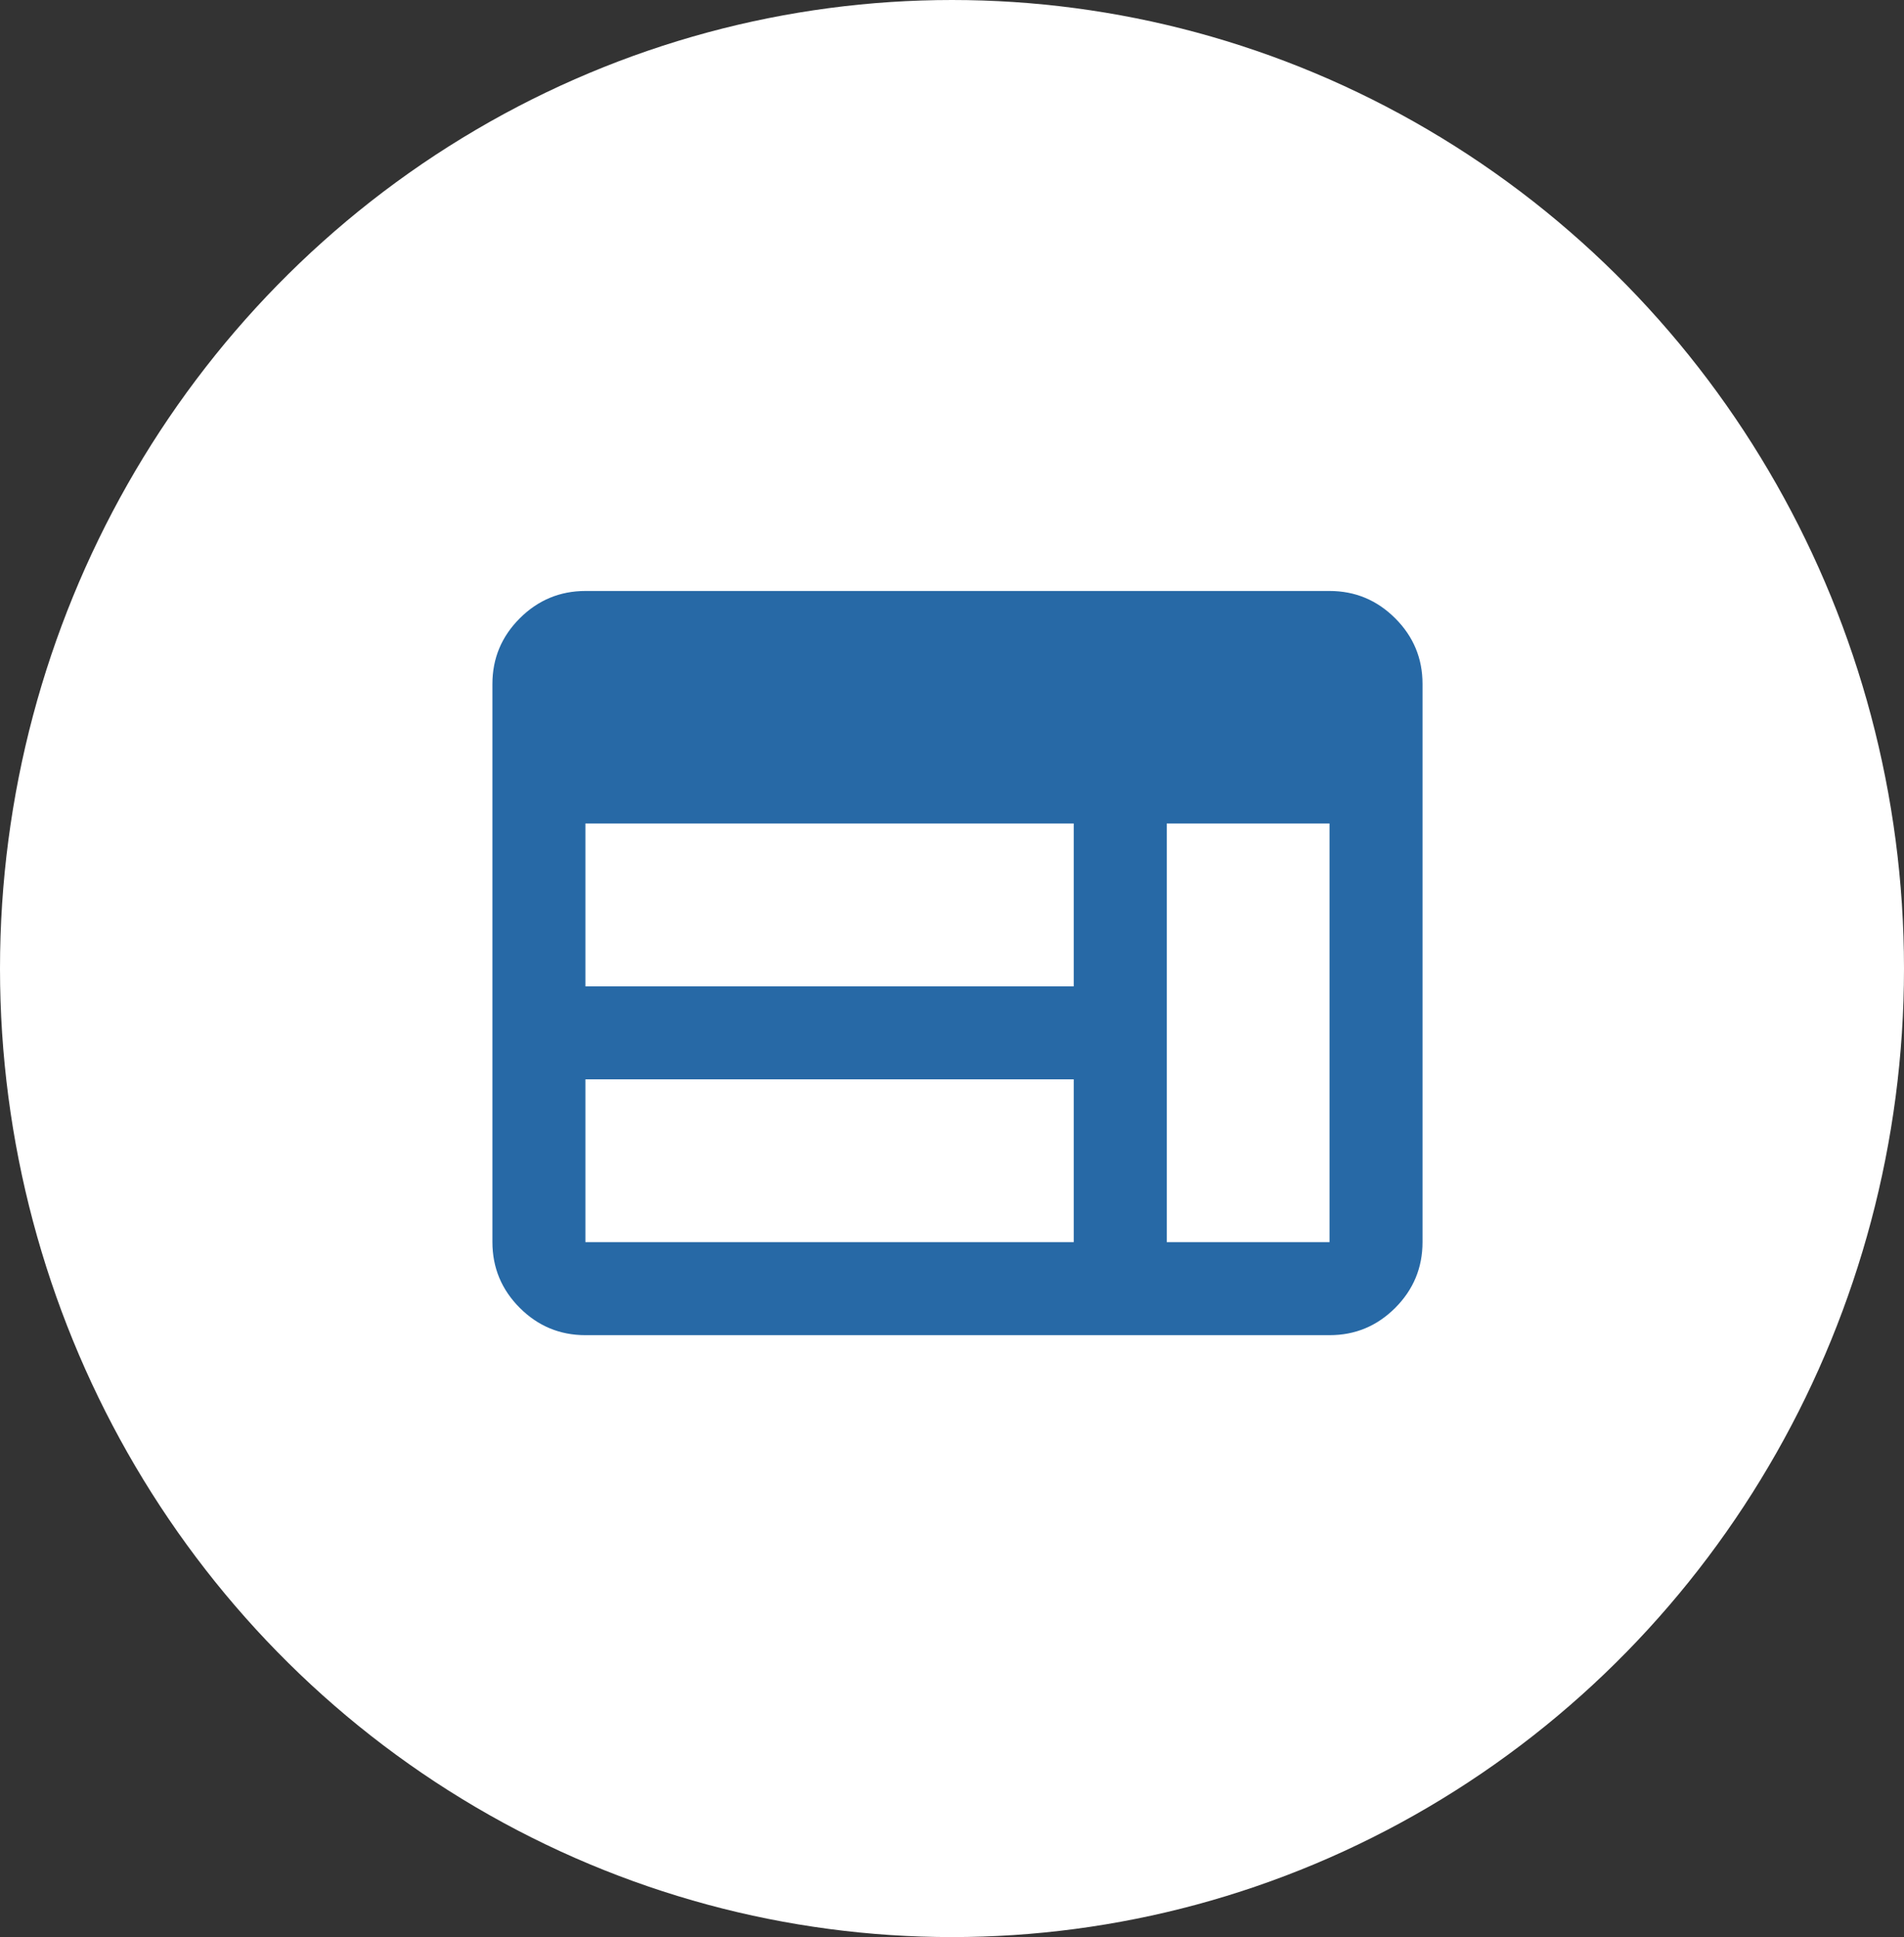
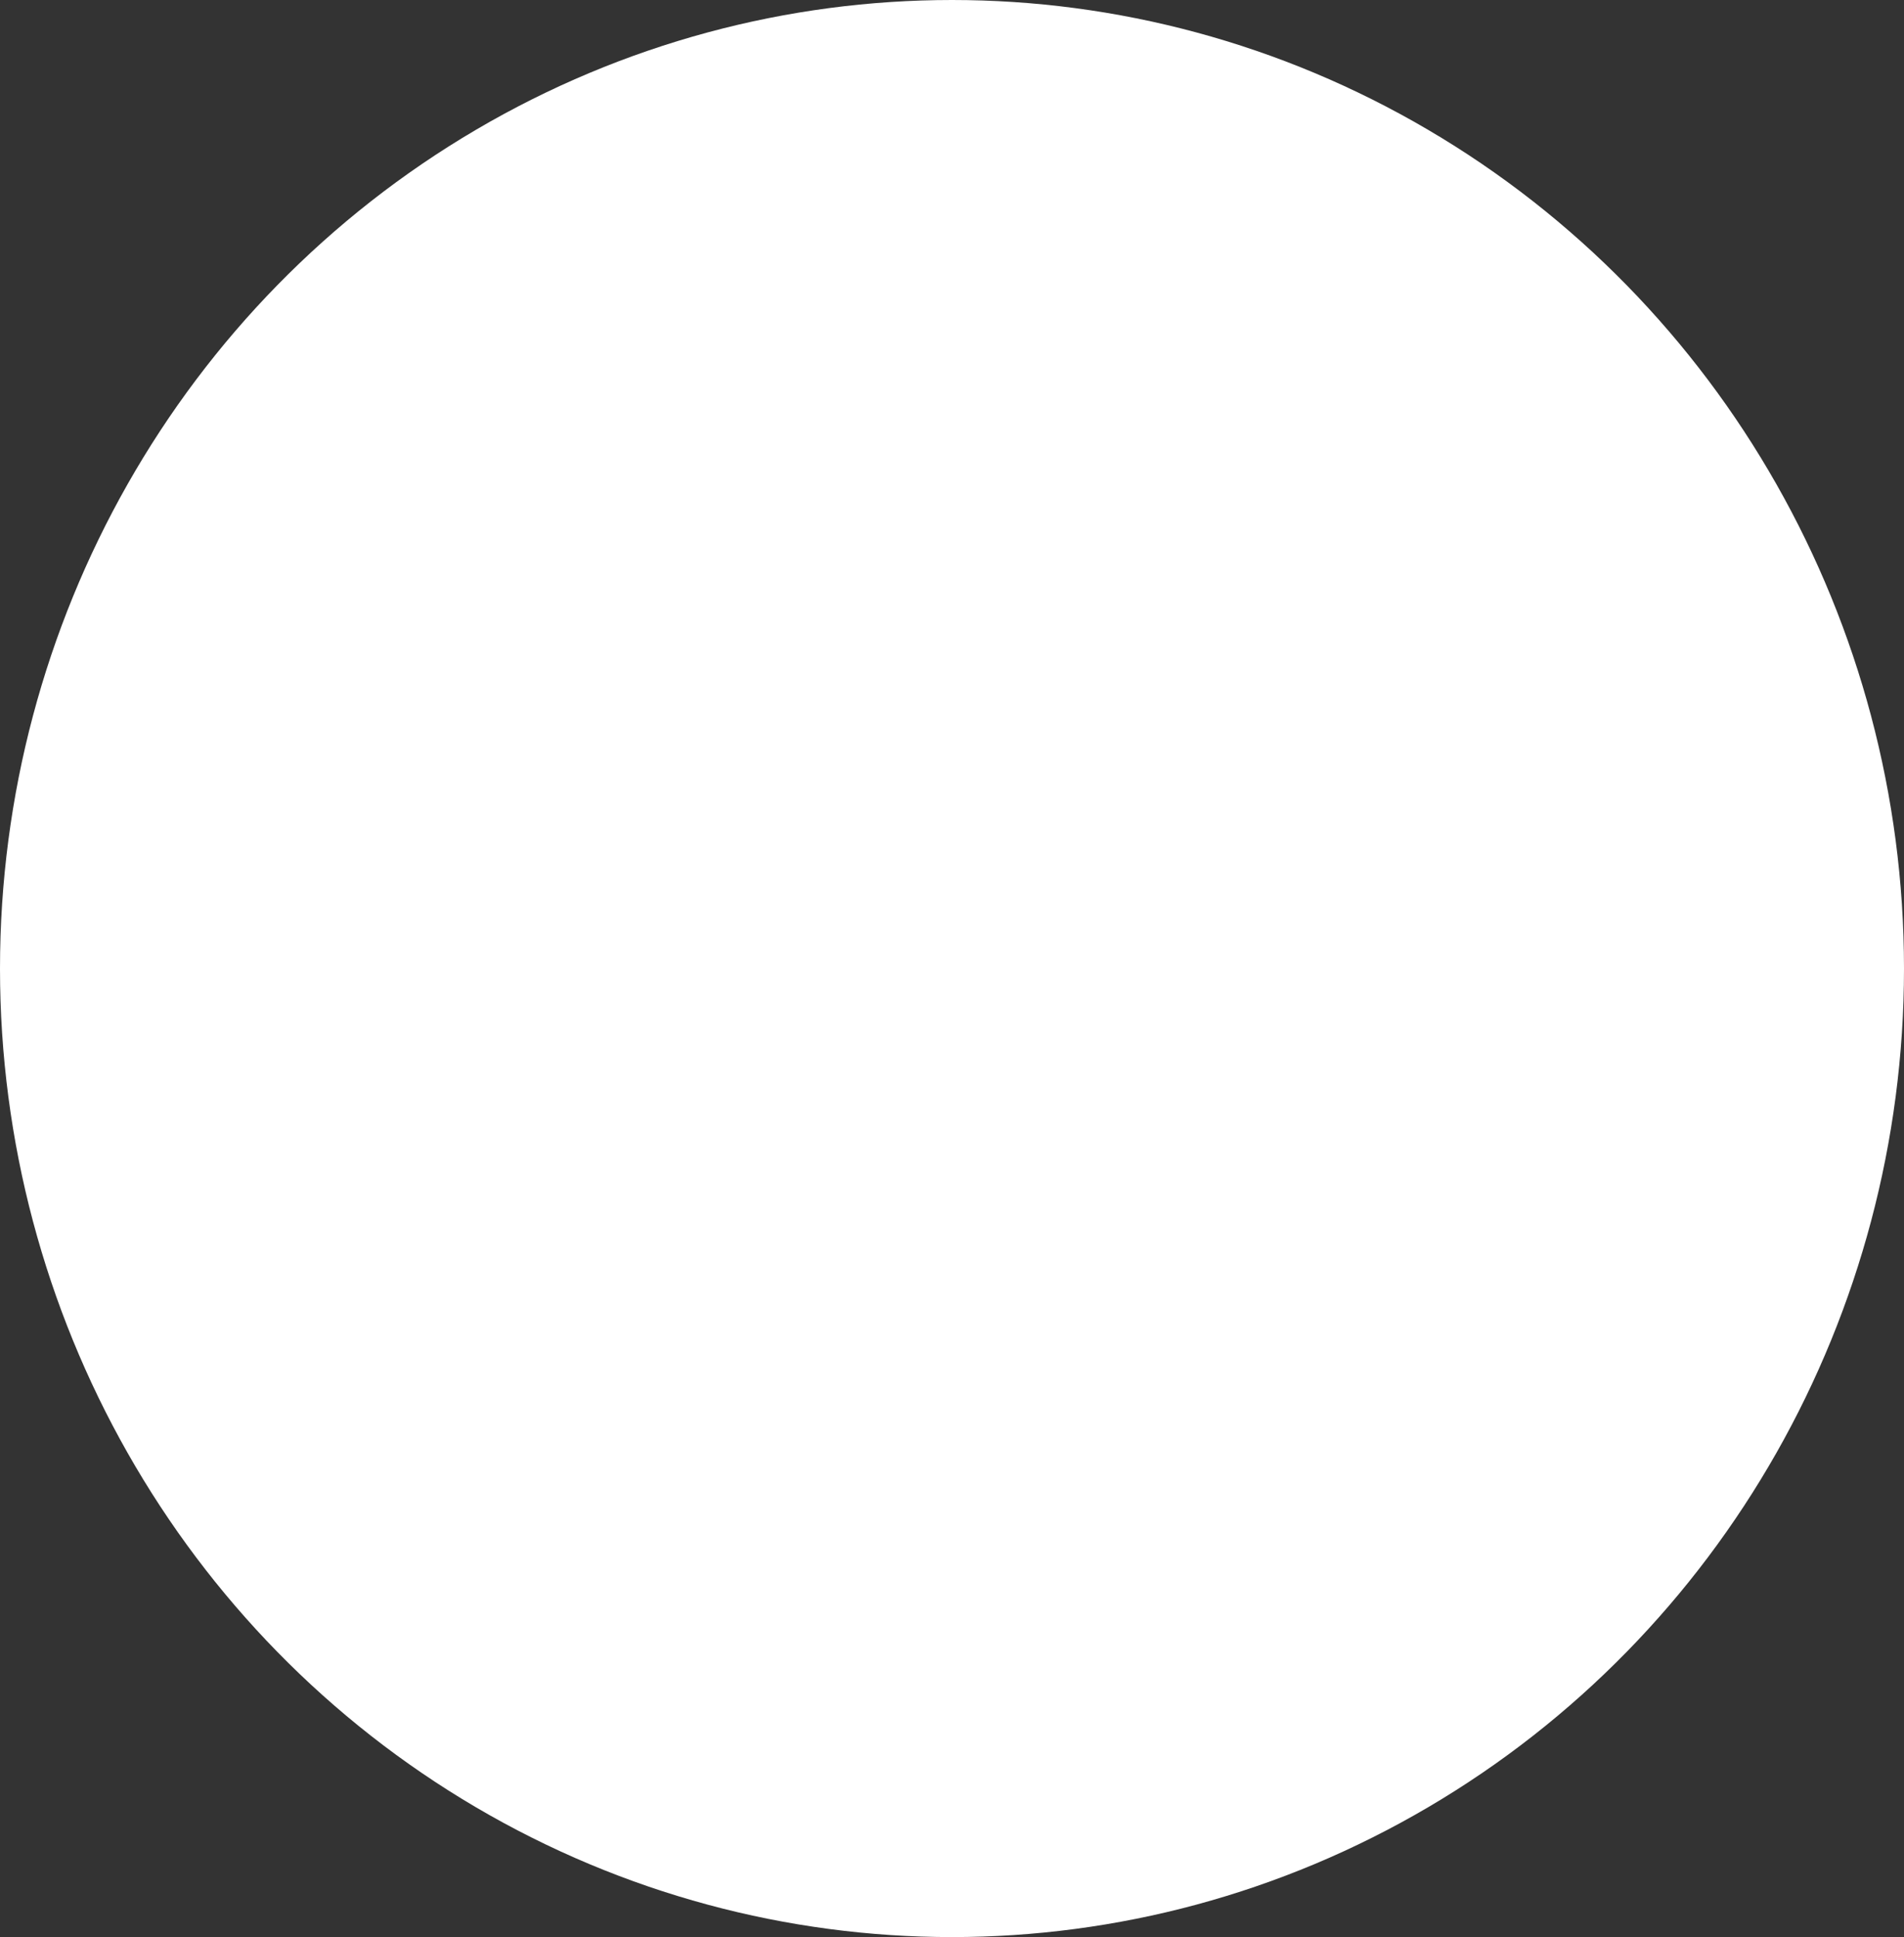
<svg xmlns="http://www.w3.org/2000/svg" width="58" height="59" viewBox="0 0 58 59" fill="none">
  <rect x="0" y="0" width="58" height="59" fill="#333333" stroke="none" />
  <ellipse cx="29" cy="29.5" rx="29" ry="29.5" fill="white" />
-   <path d="M17.833 40.667C17.054 40.667 16.387 40.389 15.833 39.835C15.279 39.281 15.001 38.613 15 37.833V20.833C15 20.054 15.278 19.387 15.833 18.833C16.388 18.279 17.055 18.001 17.833 18H40.5C41.279 18 41.946 18.278 42.502 18.833C43.057 19.388 43.334 20.055 43.333 20.833V37.833C43.333 38.612 43.056 39.28 42.502 39.835C41.947 40.39 41.28 40.668 40.5 40.667H17.833ZM17.833 37.833H32.708V32.875H17.833V37.833ZM35.542 37.833H40.5V25.083H35.542V37.833ZM17.833 30.042H32.708V25.083H17.833V30.042Z" fill="#2769A6" />
</svg>